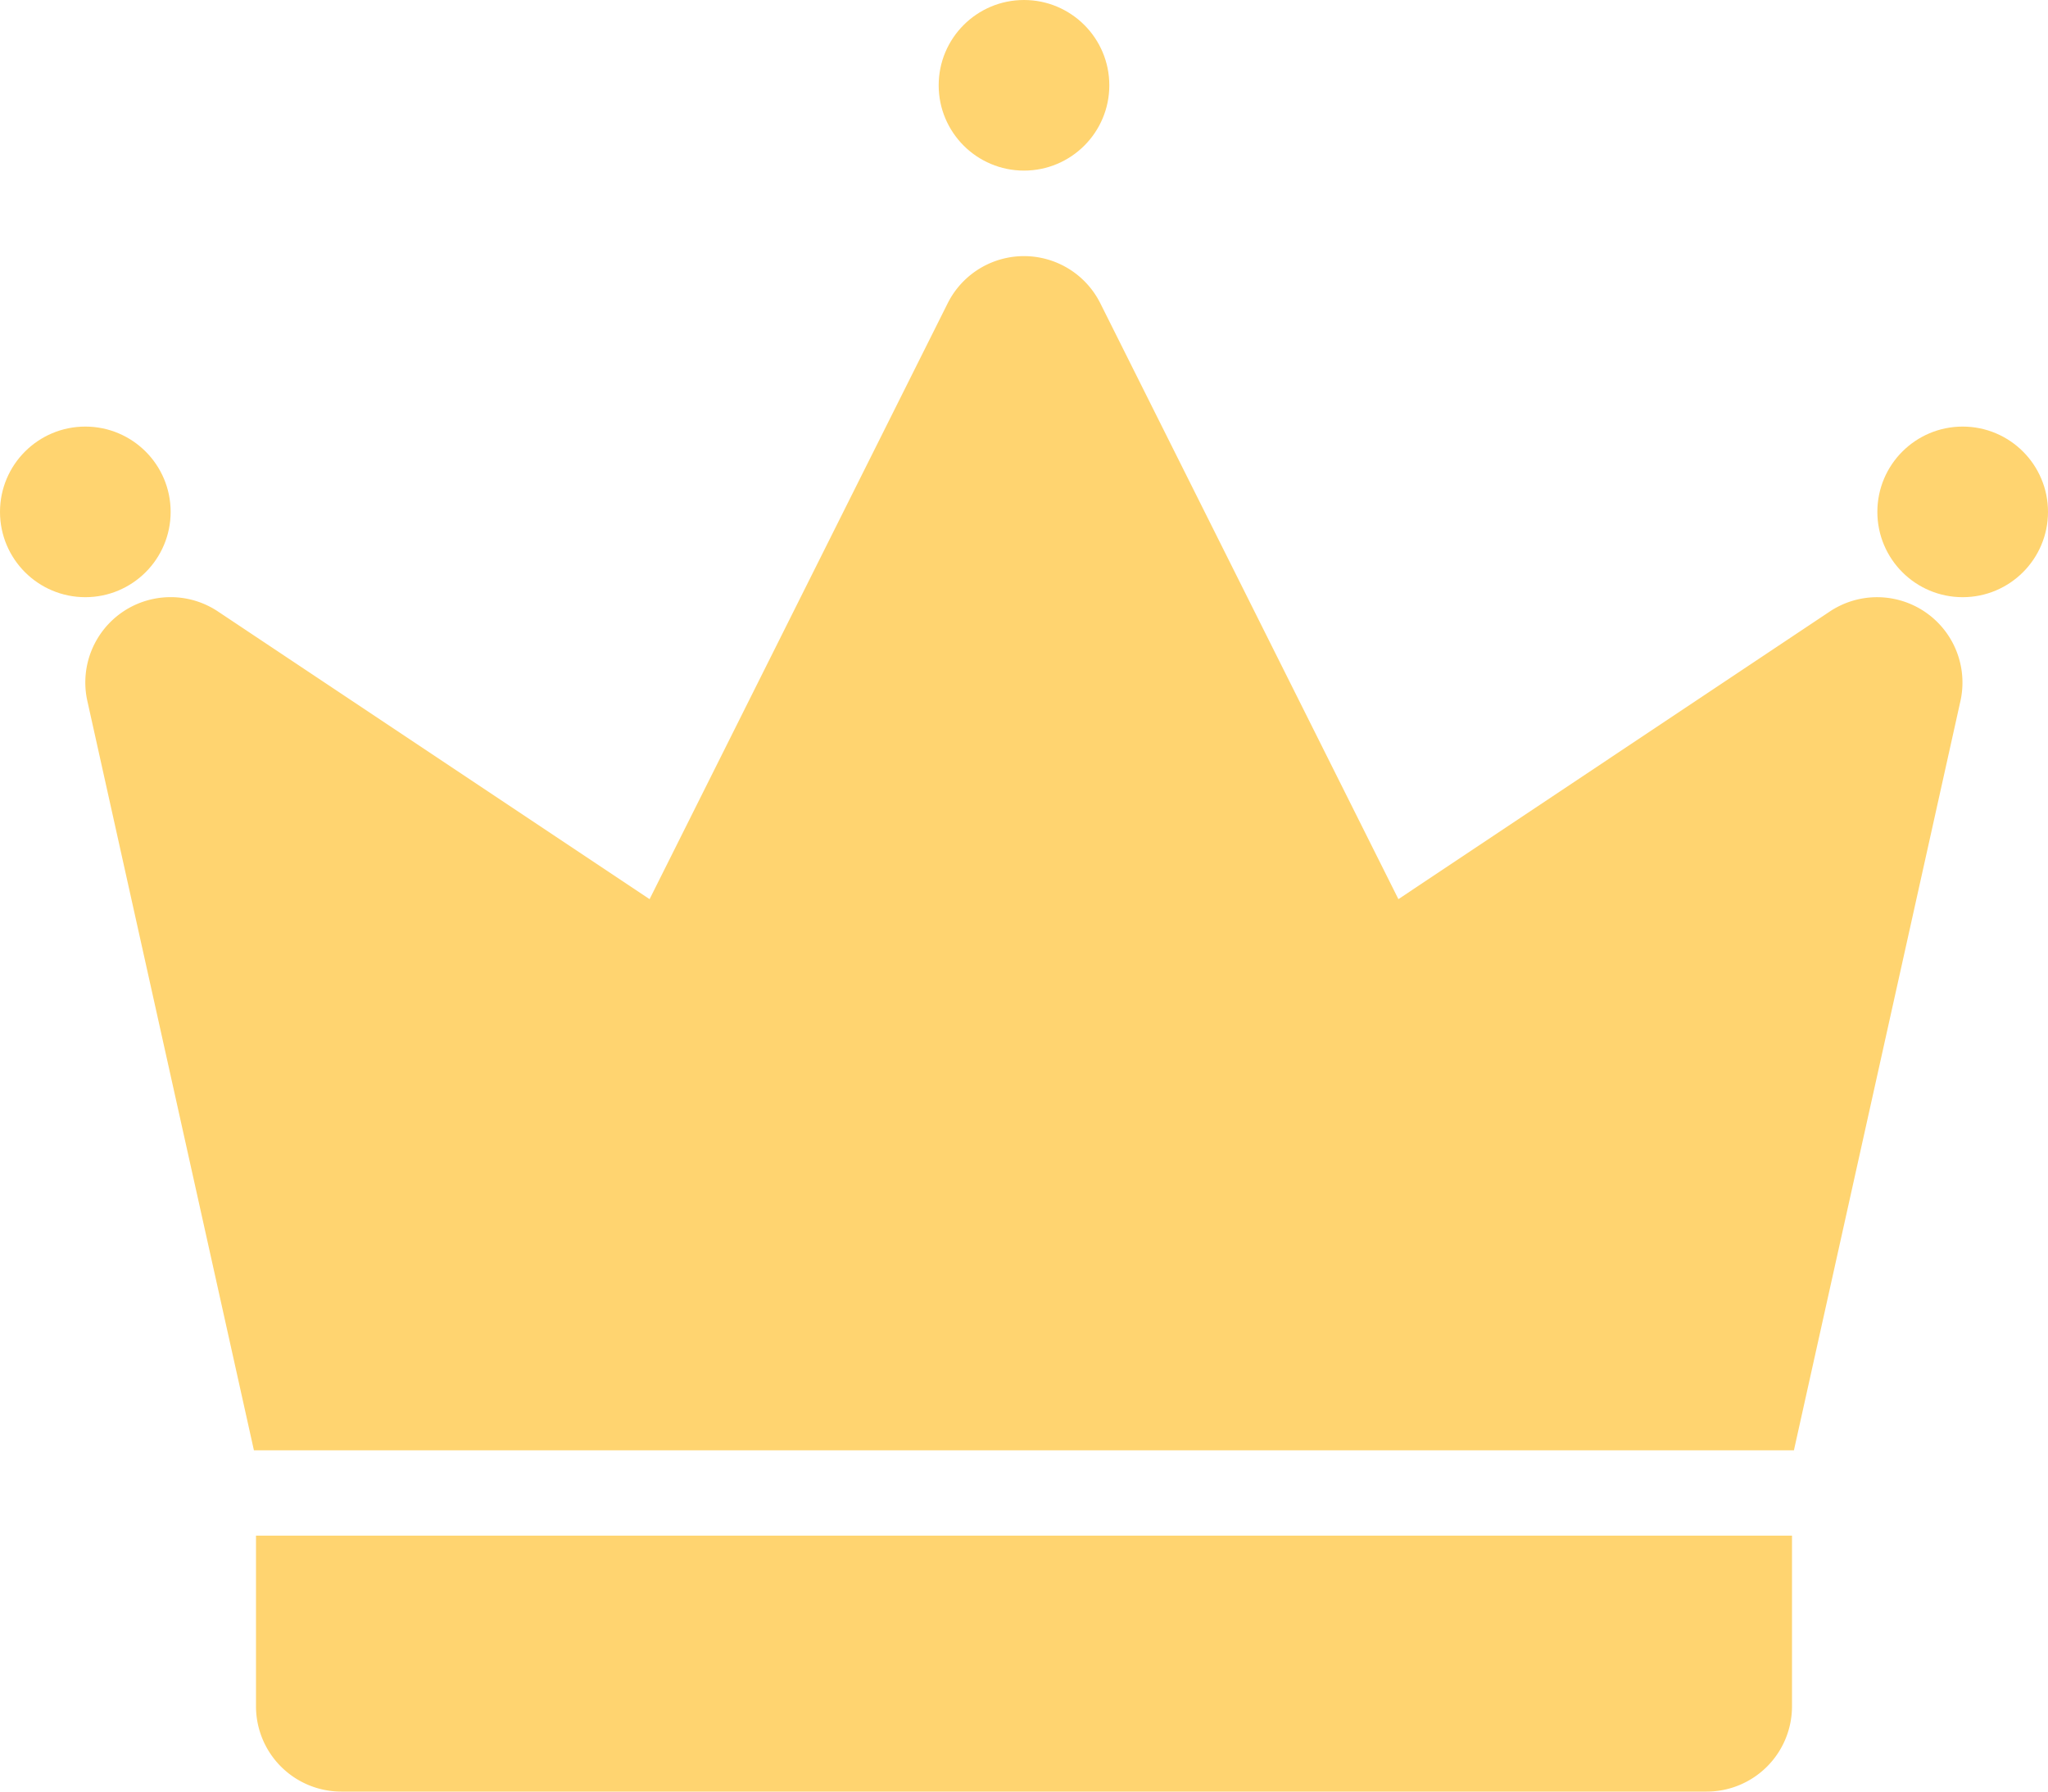
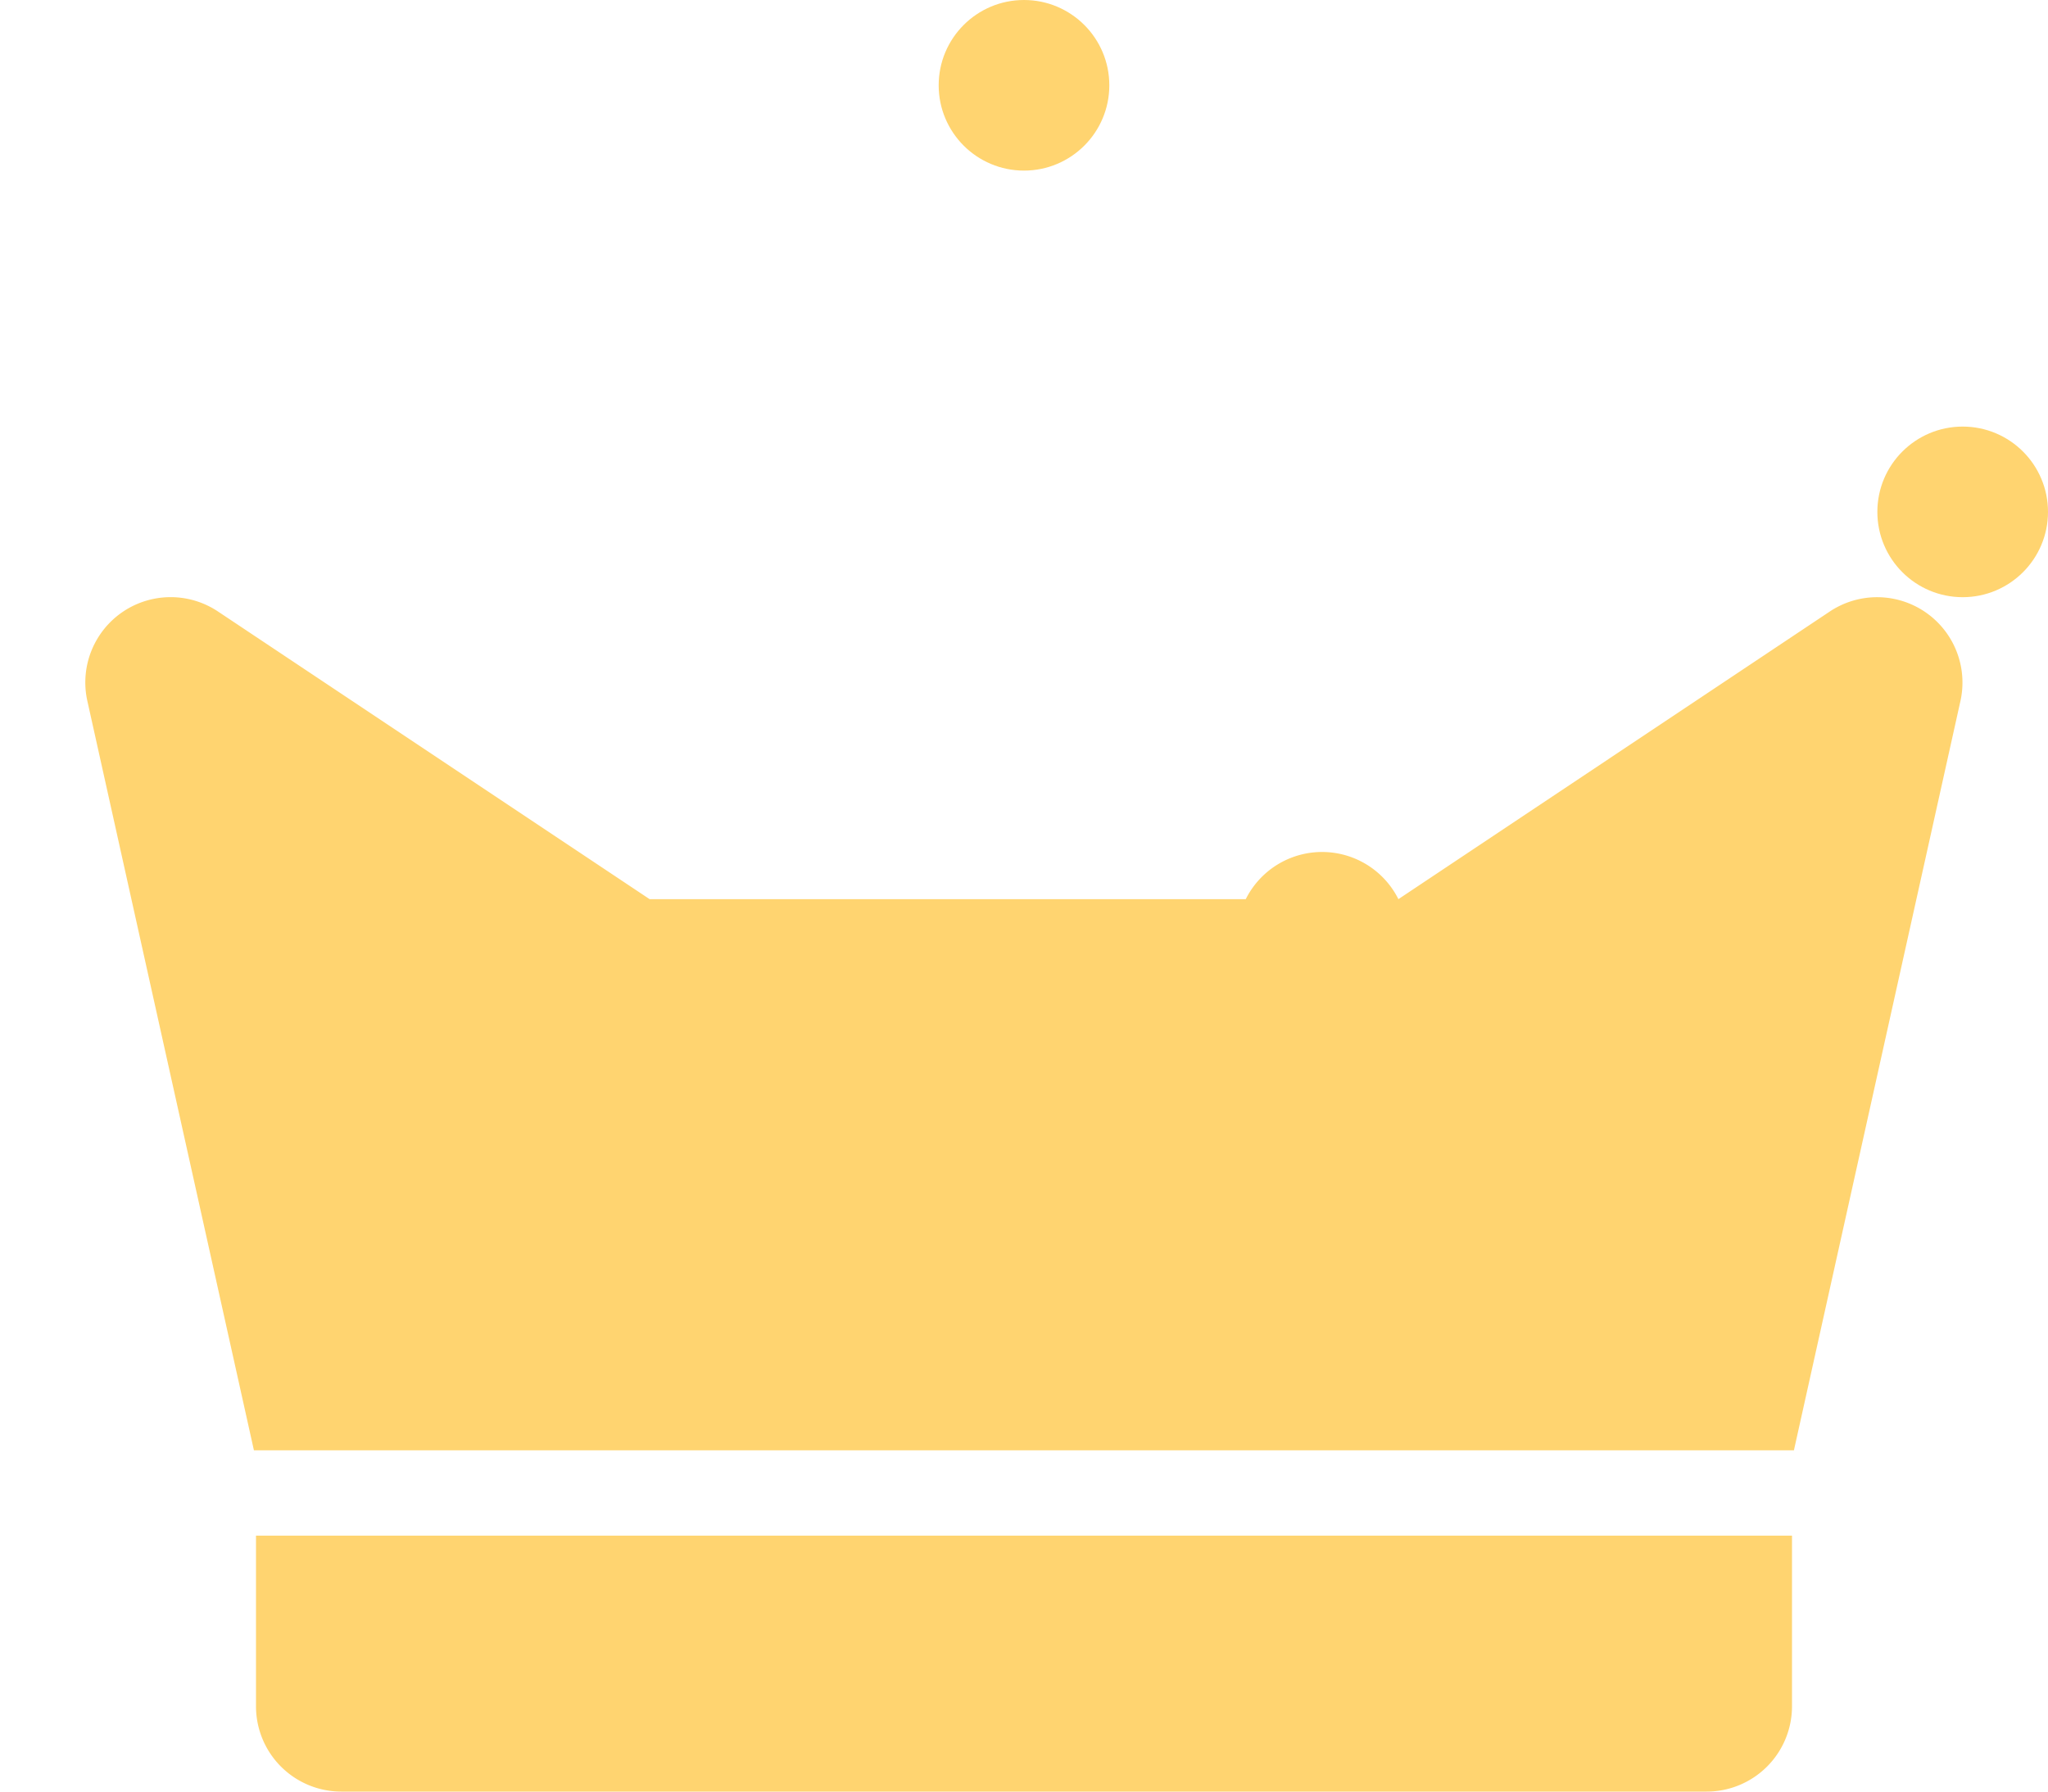
<svg xmlns="http://www.w3.org/2000/svg" id="Layer_1" viewBox="0 0 512 448" data-name="Layer 1">
  <defs>
    <style>.cls-1{fill:#ffd470;}</style>
  </defs>
  <circle class="cls-1" cx="256" cy="21.33" r="21.33" />
  <circle class="cls-1" cx="490.67" cy="128" r="21.33" />
-   <circle class="cls-1" cx="21.33" cy="128" r="21.33" />
-   <path class="cls-1" transform="translate(0 -4.65)" d="M 63.48 367.31 h 385 l 41.63 -187.37 a 21.34 21.34 0 0 0 -32.66 -22.38 L 349.6 229.49 l -74.52 -149 a 21.33 21.33 0 0 0 -38.16 0 L 162.4 229.49 L 54.5 157.56 a 21.33 21.33 0 0 0 -32.66 22.38 Z" />
+   <path class="cls-1" transform="translate(0 -4.65)" d="M 63.48 367.31 h 385 l 41.63 -187.37 a 21.34 21.34 0 0 0 -32.66 -22.38 L 349.6 229.49 a 21.33 21.33 0 0 0 -38.16 0 L 162.4 229.49 L 54.5 157.56 a 21.33 21.33 0 0 0 -32.66 22.38 Z" />
  <path class="cls-1" transform="translate(0 -4.65)" d="M 64 388.65 v 42.66 a 21.33 21.33 0 0 0 21.33 21.34 H 426.67 A 21.33 21.33 0 0 0 448 431.31 V 388.65 Z" />
</svg>